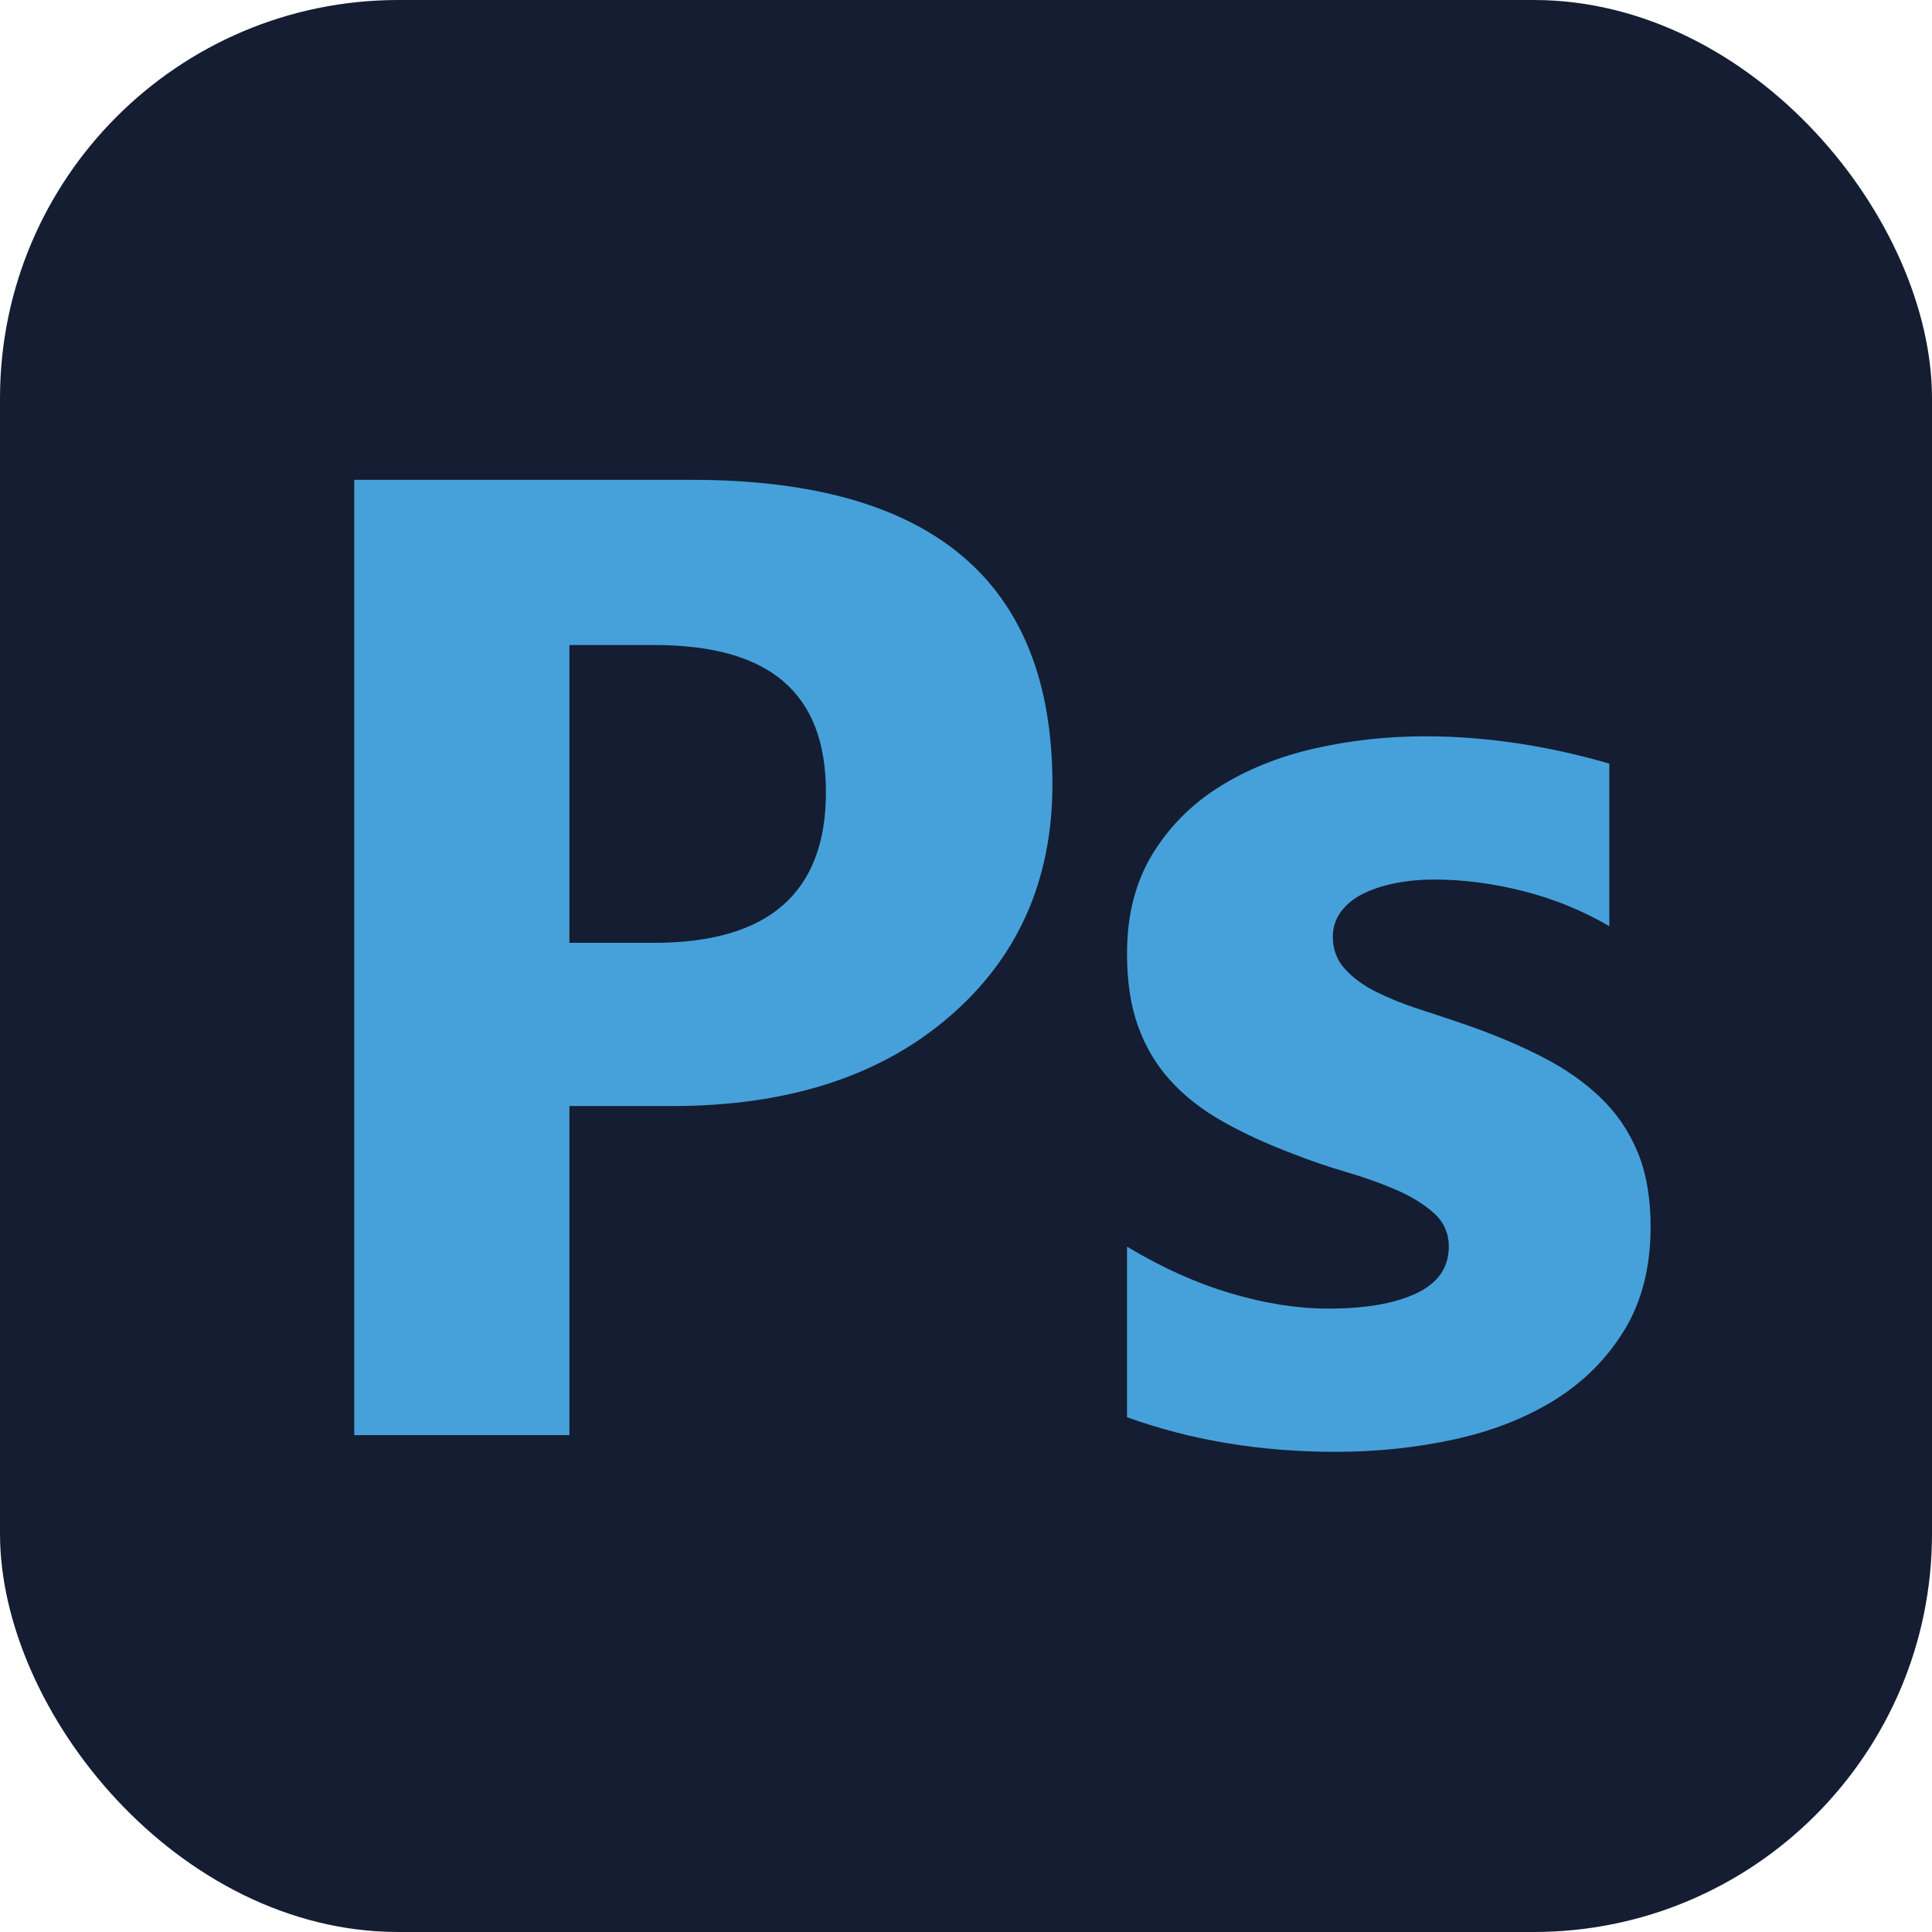
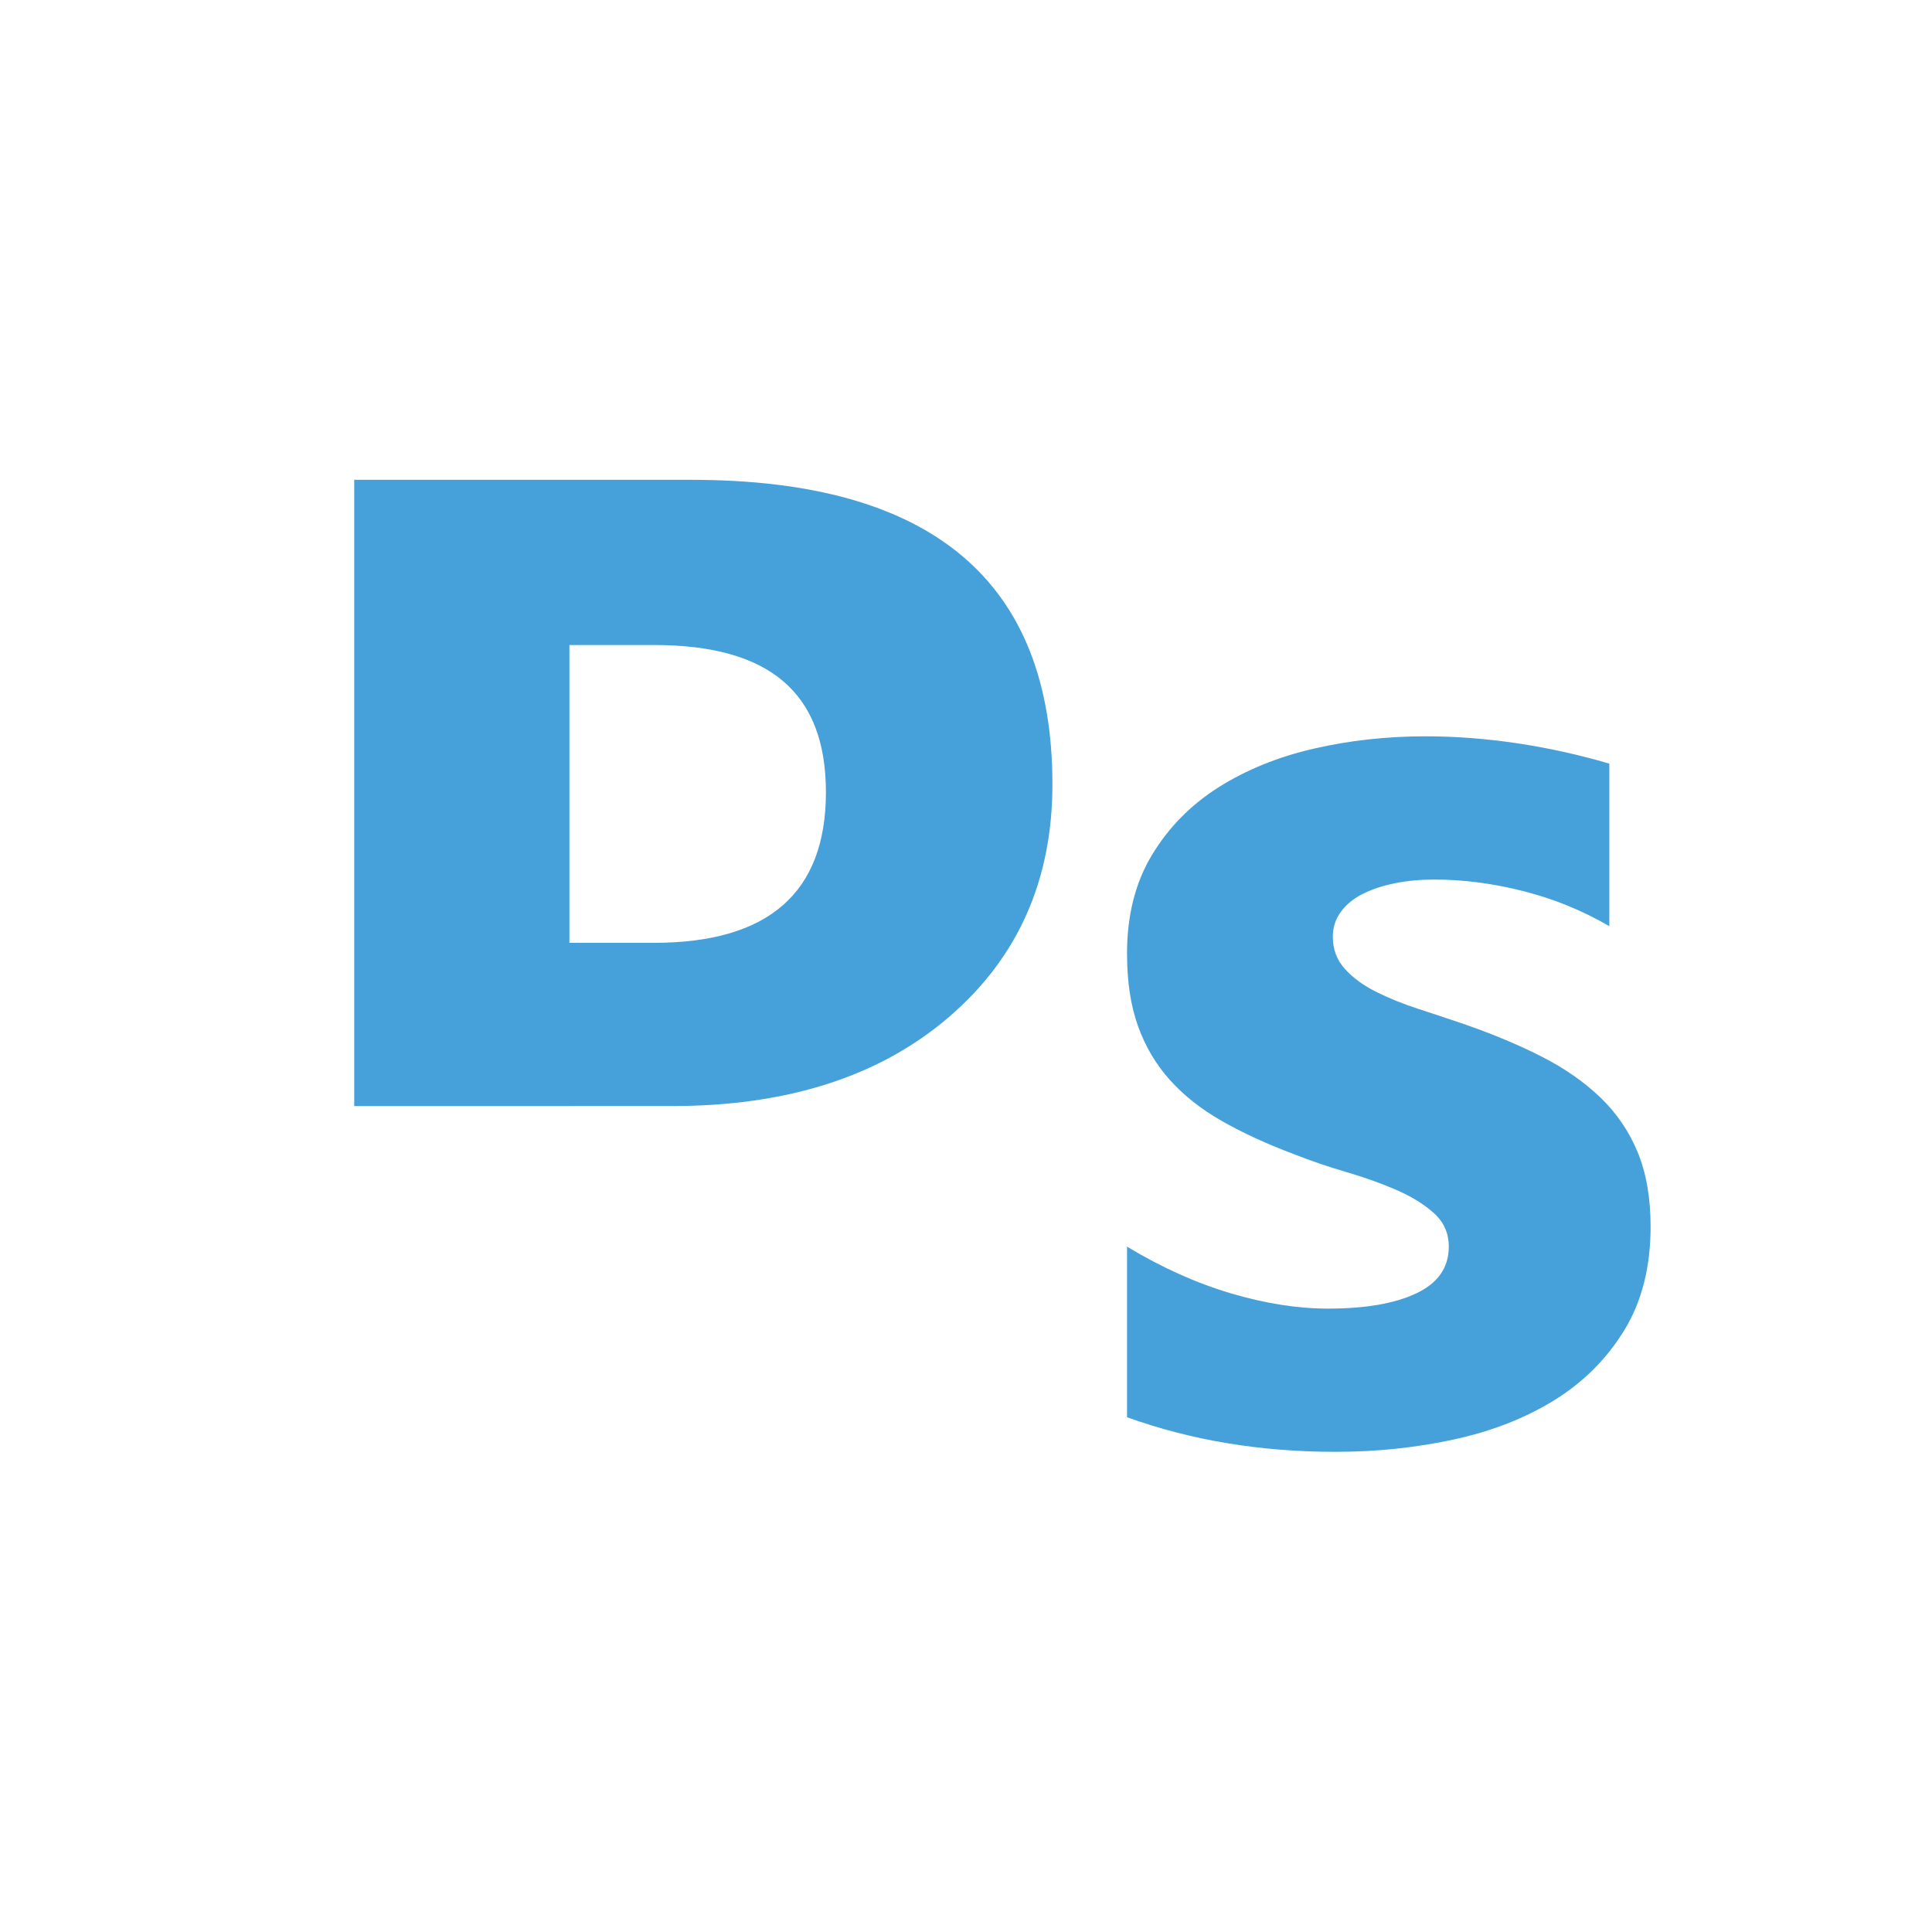
<svg xmlns="http://www.w3.org/2000/svg" data-name="Layer 2" viewBox="0 0 679.03 679.03">
  <g data-name="Camada 1">
-     <rect width="679.03" height="679.03" rx="140" ry="140" style="fill:#141d32" />
-     <path d="M200.13 388.74v115.67H124.5V168.64h118.48c84.6 0 126.91 35.67 126.91 107.01 0 33.72-12.14 61-36.41 81.83-24.28 20.84-56.7 31.26-97.29 31.26h-36.06Zm0-162.03v104.66h29.74c40.27 0 60.41-17.64 60.41-52.92s-20.14-51.75-60.41-51.75h-29.74Zm195.98 271.38v-59.94c12.18 7.34 24.31 12.8 36.41 16.39 12.09 3.59 23.53 5.39 34.3 5.39 13.11 0 23.45-1.79 31.02-5.39 7.57-3.59 11.36-9.05 11.36-16.39 0-4.68-1.72-8.58-5.15-11.71-3.44-3.12-7.84-5.85-13.23-8.2-5.39-2.34-11.28-4.45-17.68-6.32s-12.57-3.98-18.5-6.32c-9.52-3.59-17.91-7.45-25.17-11.59-7.26-4.13-13.35-8.93-18.26-14.4-4.92-5.46-8.66-11.78-11.24-18.97-2.58-7.18-3.86-15.69-3.86-25.52 0-13.42 2.93-24.97 8.78-34.65s13.66-17.6 23.41-23.77c9.75-6.16 20.92-10.69 33.48-13.58 12.56-2.89 25.64-4.33 39.22-4.33 10.61 0 21.38.82 32.31 2.46 10.92 1.64 21.7 4.02 32.31 7.14v57.13c-9.37-5.46-19.4-9.56-30.09-12.29-10.69-2.73-21.19-4.1-31.49-4.1-4.84 0-9.41.43-13.7 1.29-4.3.86-8.08 2.11-11.36 3.75-3.28 1.64-5.85 3.75-7.73 6.32-1.87 2.57-2.81 5.5-2.81 8.78 0 4.37 1.41 8.12 4.21 11.24 2.81 3.12 6.48 5.82 11.01 8.08 4.53 2.26 9.56 4.3 15.1 6.09 5.54 1.8 11.04 3.63 16.51 5.5 9.83 3.44 18.73 7.18 26.69 11.24 7.96 4.06 14.79 8.82 20.49 14.28 5.7 5.47 10.07 11.86 13.11 19.2 3.04 7.34 4.57 16.08 4.57 26.22 0 14.21-3.08 26.34-9.25 36.41-6.17 10.07-14.36 18.26-24.59 24.59-10.23 6.32-22.01 10.93-35.36 13.82-13.35 2.89-27.2 4.33-41.56 4.33-26.38 0-50.81-4.06-73.29-12.18Z" style="fill:#46a1da" />
+     <path d="M200.13 388.74H124.5V168.64h118.48c84.6 0 126.91 35.67 126.91 107.01 0 33.72-12.14 61-36.41 81.83-24.28 20.84-56.7 31.26-97.29 31.26h-36.06Zm0-162.03v104.66h29.74c40.27 0 60.41-17.64 60.41-52.92s-20.14-51.75-60.41-51.75h-29.74Zm195.98 271.38v-59.94c12.18 7.34 24.31 12.8 36.41 16.39 12.09 3.59 23.53 5.39 34.3 5.39 13.11 0 23.45-1.79 31.02-5.39 7.57-3.59 11.36-9.05 11.36-16.39 0-4.68-1.72-8.58-5.15-11.71-3.44-3.12-7.84-5.85-13.23-8.2-5.39-2.34-11.28-4.45-17.68-6.32s-12.57-3.98-18.5-6.32c-9.52-3.59-17.91-7.45-25.17-11.59-7.26-4.13-13.35-8.93-18.26-14.4-4.92-5.46-8.66-11.78-11.24-18.97-2.58-7.18-3.86-15.69-3.86-25.52 0-13.42 2.93-24.97 8.78-34.65s13.66-17.6 23.41-23.77c9.75-6.16 20.92-10.69 33.48-13.58 12.56-2.89 25.64-4.33 39.22-4.33 10.61 0 21.38.82 32.31 2.46 10.92 1.64 21.7 4.02 32.31 7.14v57.13c-9.37-5.46-19.4-9.56-30.09-12.29-10.69-2.73-21.19-4.1-31.49-4.1-4.84 0-9.41.43-13.7 1.29-4.3.86-8.08 2.11-11.36 3.75-3.28 1.64-5.85 3.75-7.73 6.32-1.87 2.57-2.81 5.5-2.81 8.78 0 4.37 1.41 8.12 4.21 11.24 2.81 3.12 6.48 5.82 11.01 8.08 4.53 2.26 9.56 4.3 15.1 6.09 5.54 1.8 11.04 3.63 16.51 5.5 9.83 3.44 18.73 7.18 26.69 11.24 7.96 4.06 14.79 8.82 20.49 14.28 5.7 5.47 10.07 11.86 13.11 19.2 3.04 7.34 4.57 16.08 4.57 26.22 0 14.21-3.08 26.34-9.25 36.41-6.17 10.07-14.36 18.26-24.59 24.59-10.23 6.32-22.01 10.93-35.36 13.82-13.35 2.89-27.2 4.33-41.56 4.33-26.38 0-50.81-4.06-73.29-12.18Z" style="fill:#46a1da" />
  </g>
</svg>